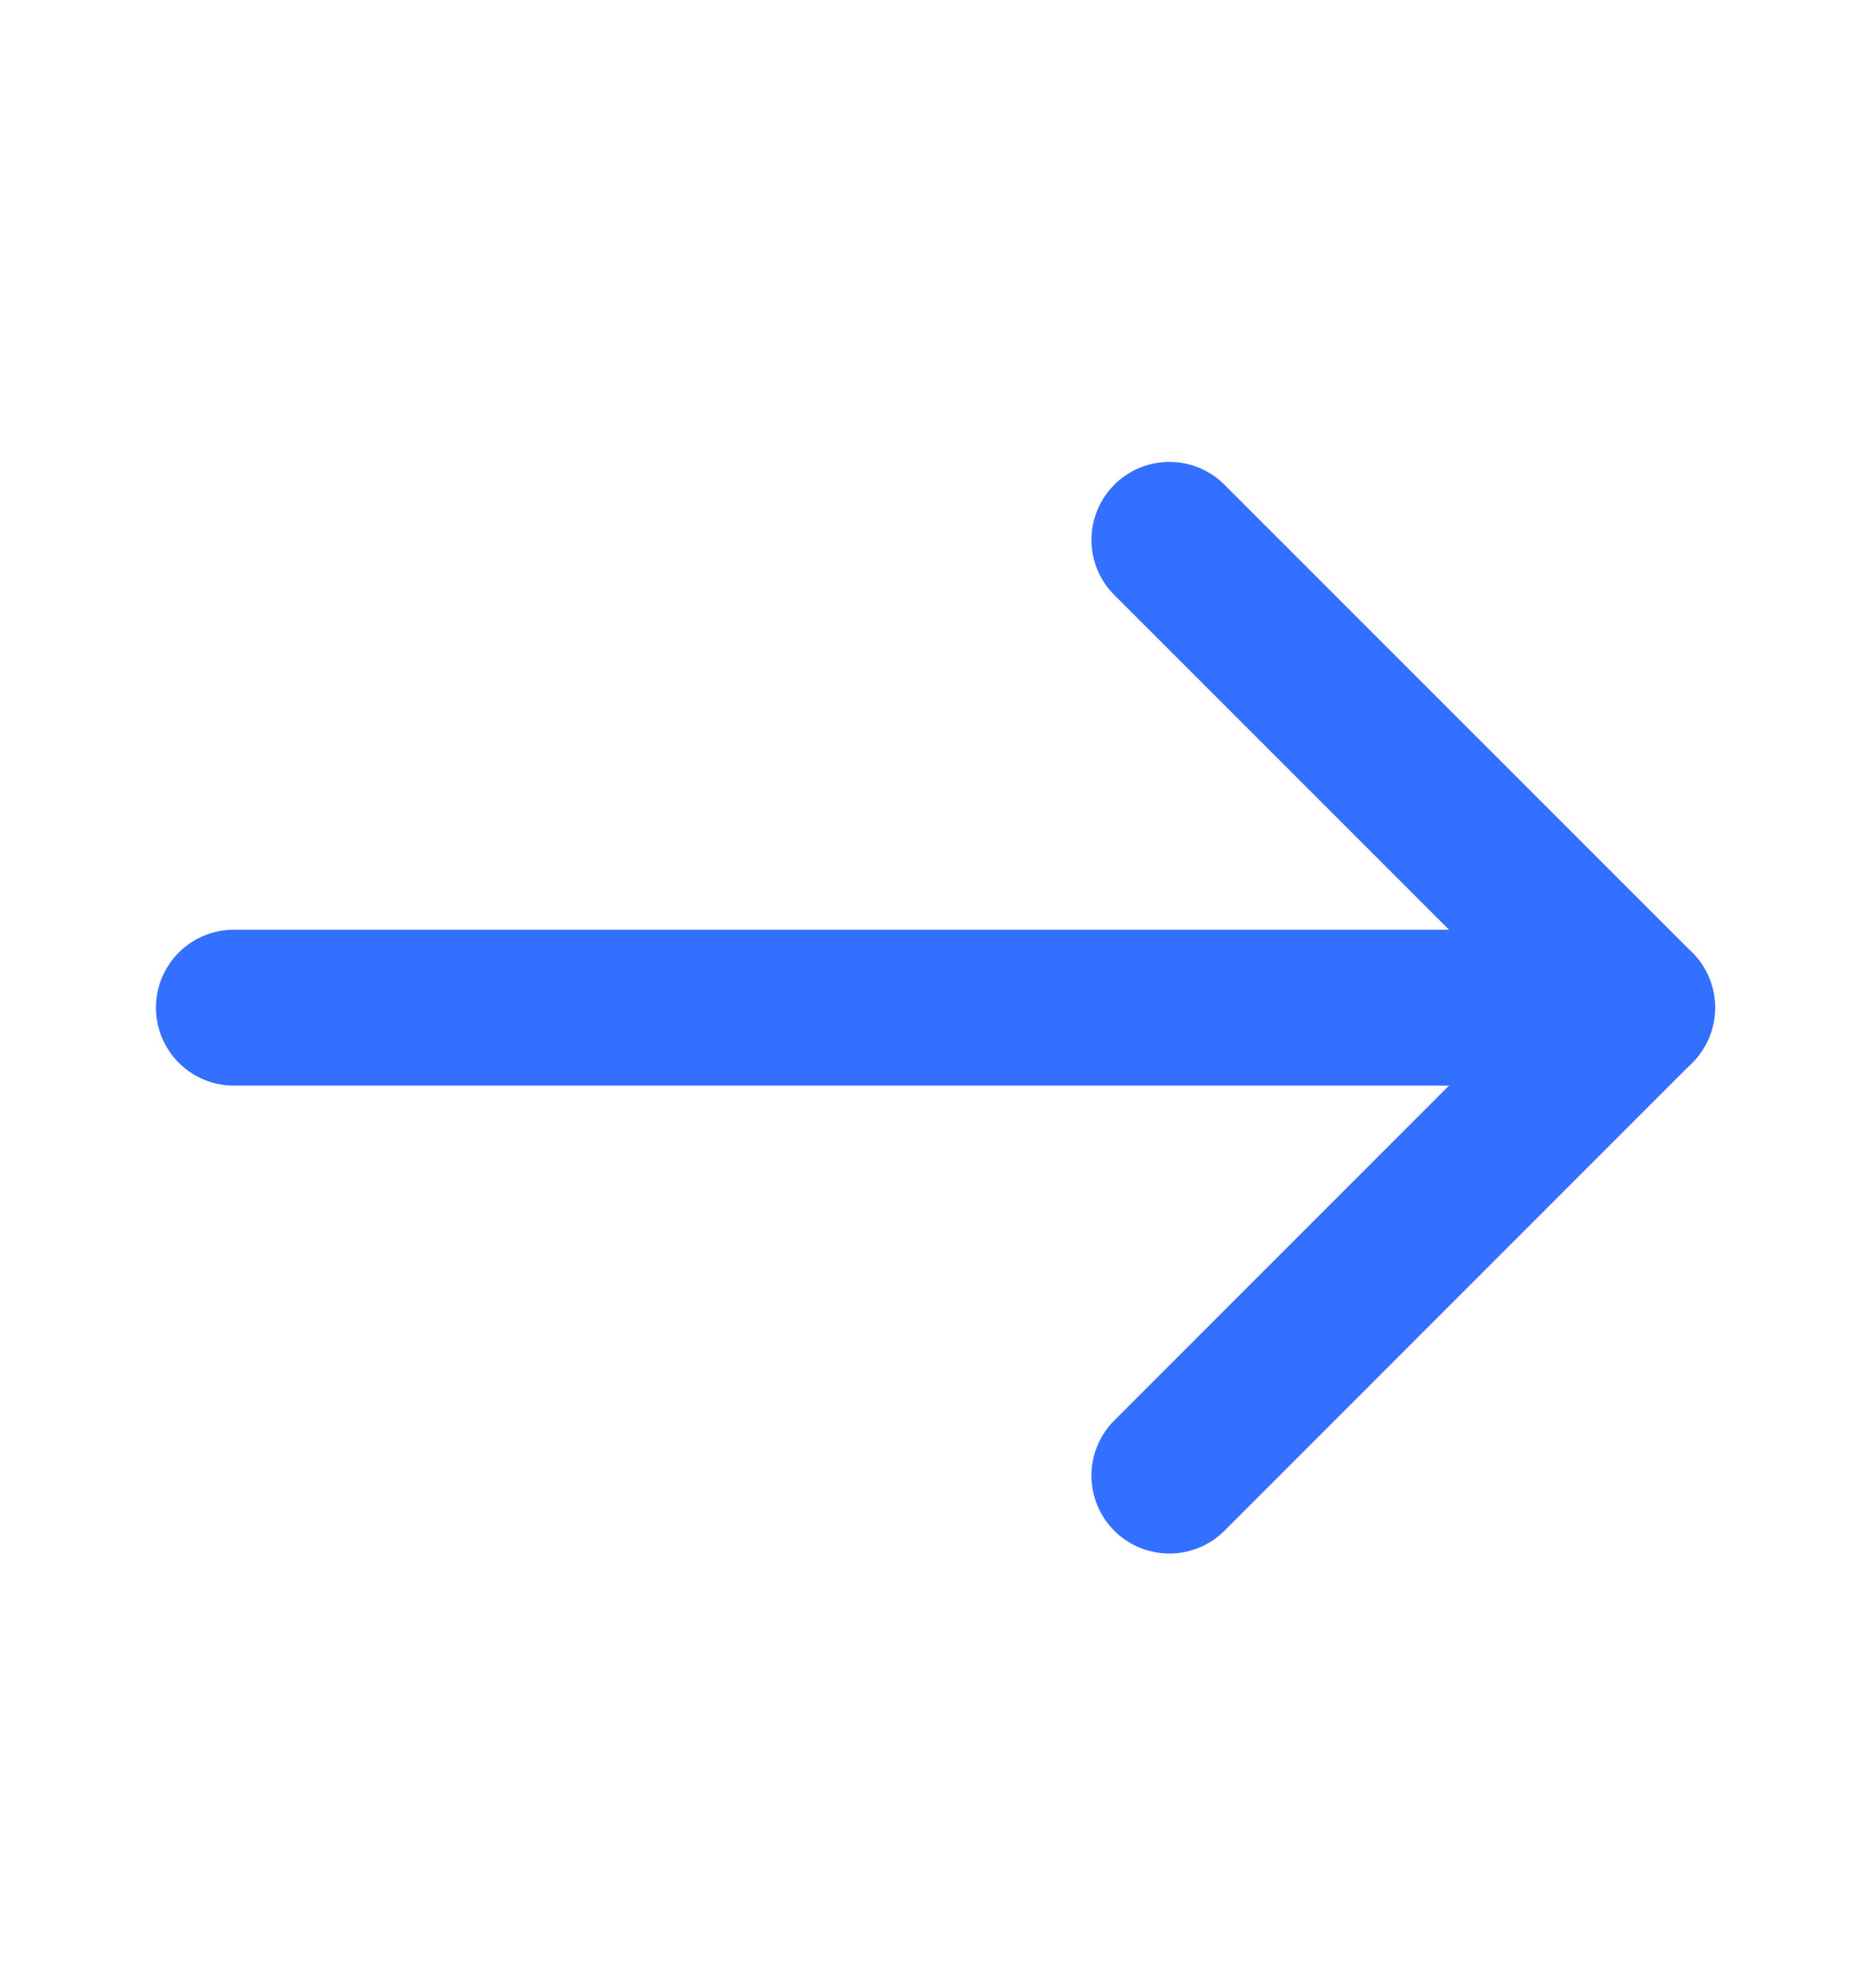
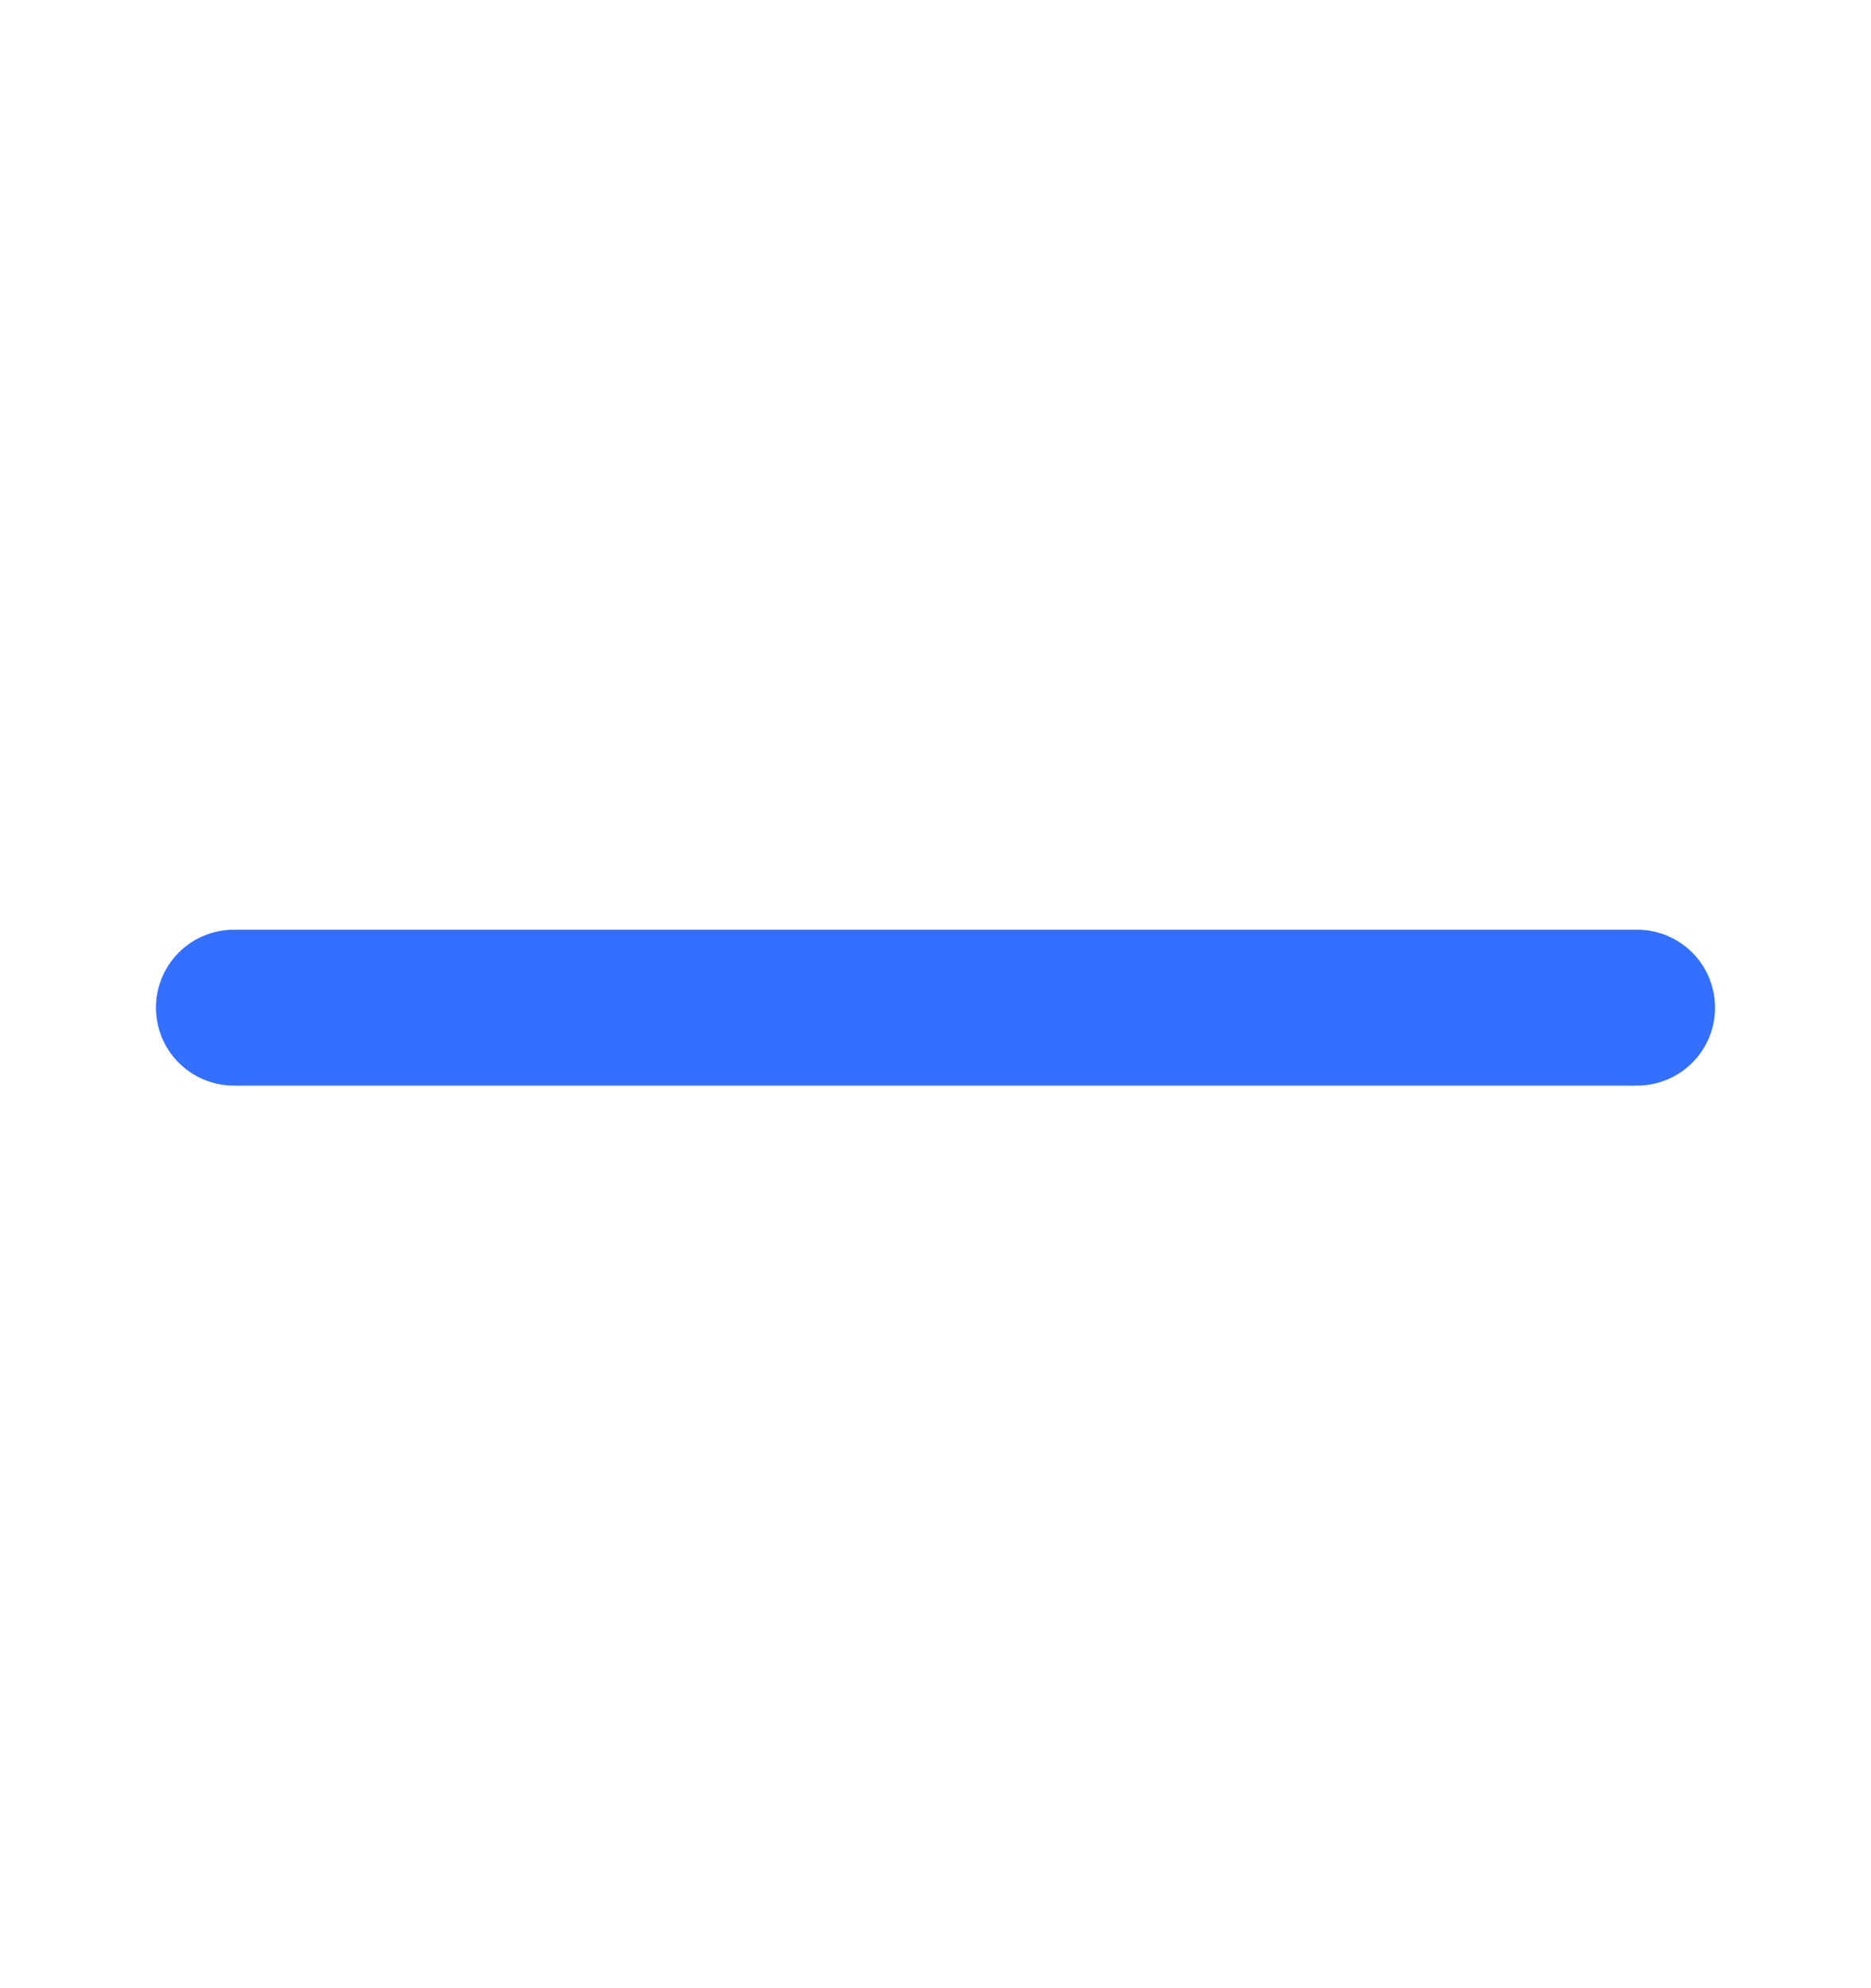
<svg xmlns="http://www.w3.org/2000/svg" width="16" height="17" viewBox="0 0 16 17" fill="none">
  <path d="M14 8.616H2" stroke="#3470FF" stroke-width="1.333" stroke-linecap="round" stroke-linejoin="round" />
-   <path d="M10 4.616L14 8.616L10 12.617" stroke="#3470FF" stroke-width="1.333" stroke-linecap="round" stroke-linejoin="round" />
</svg>